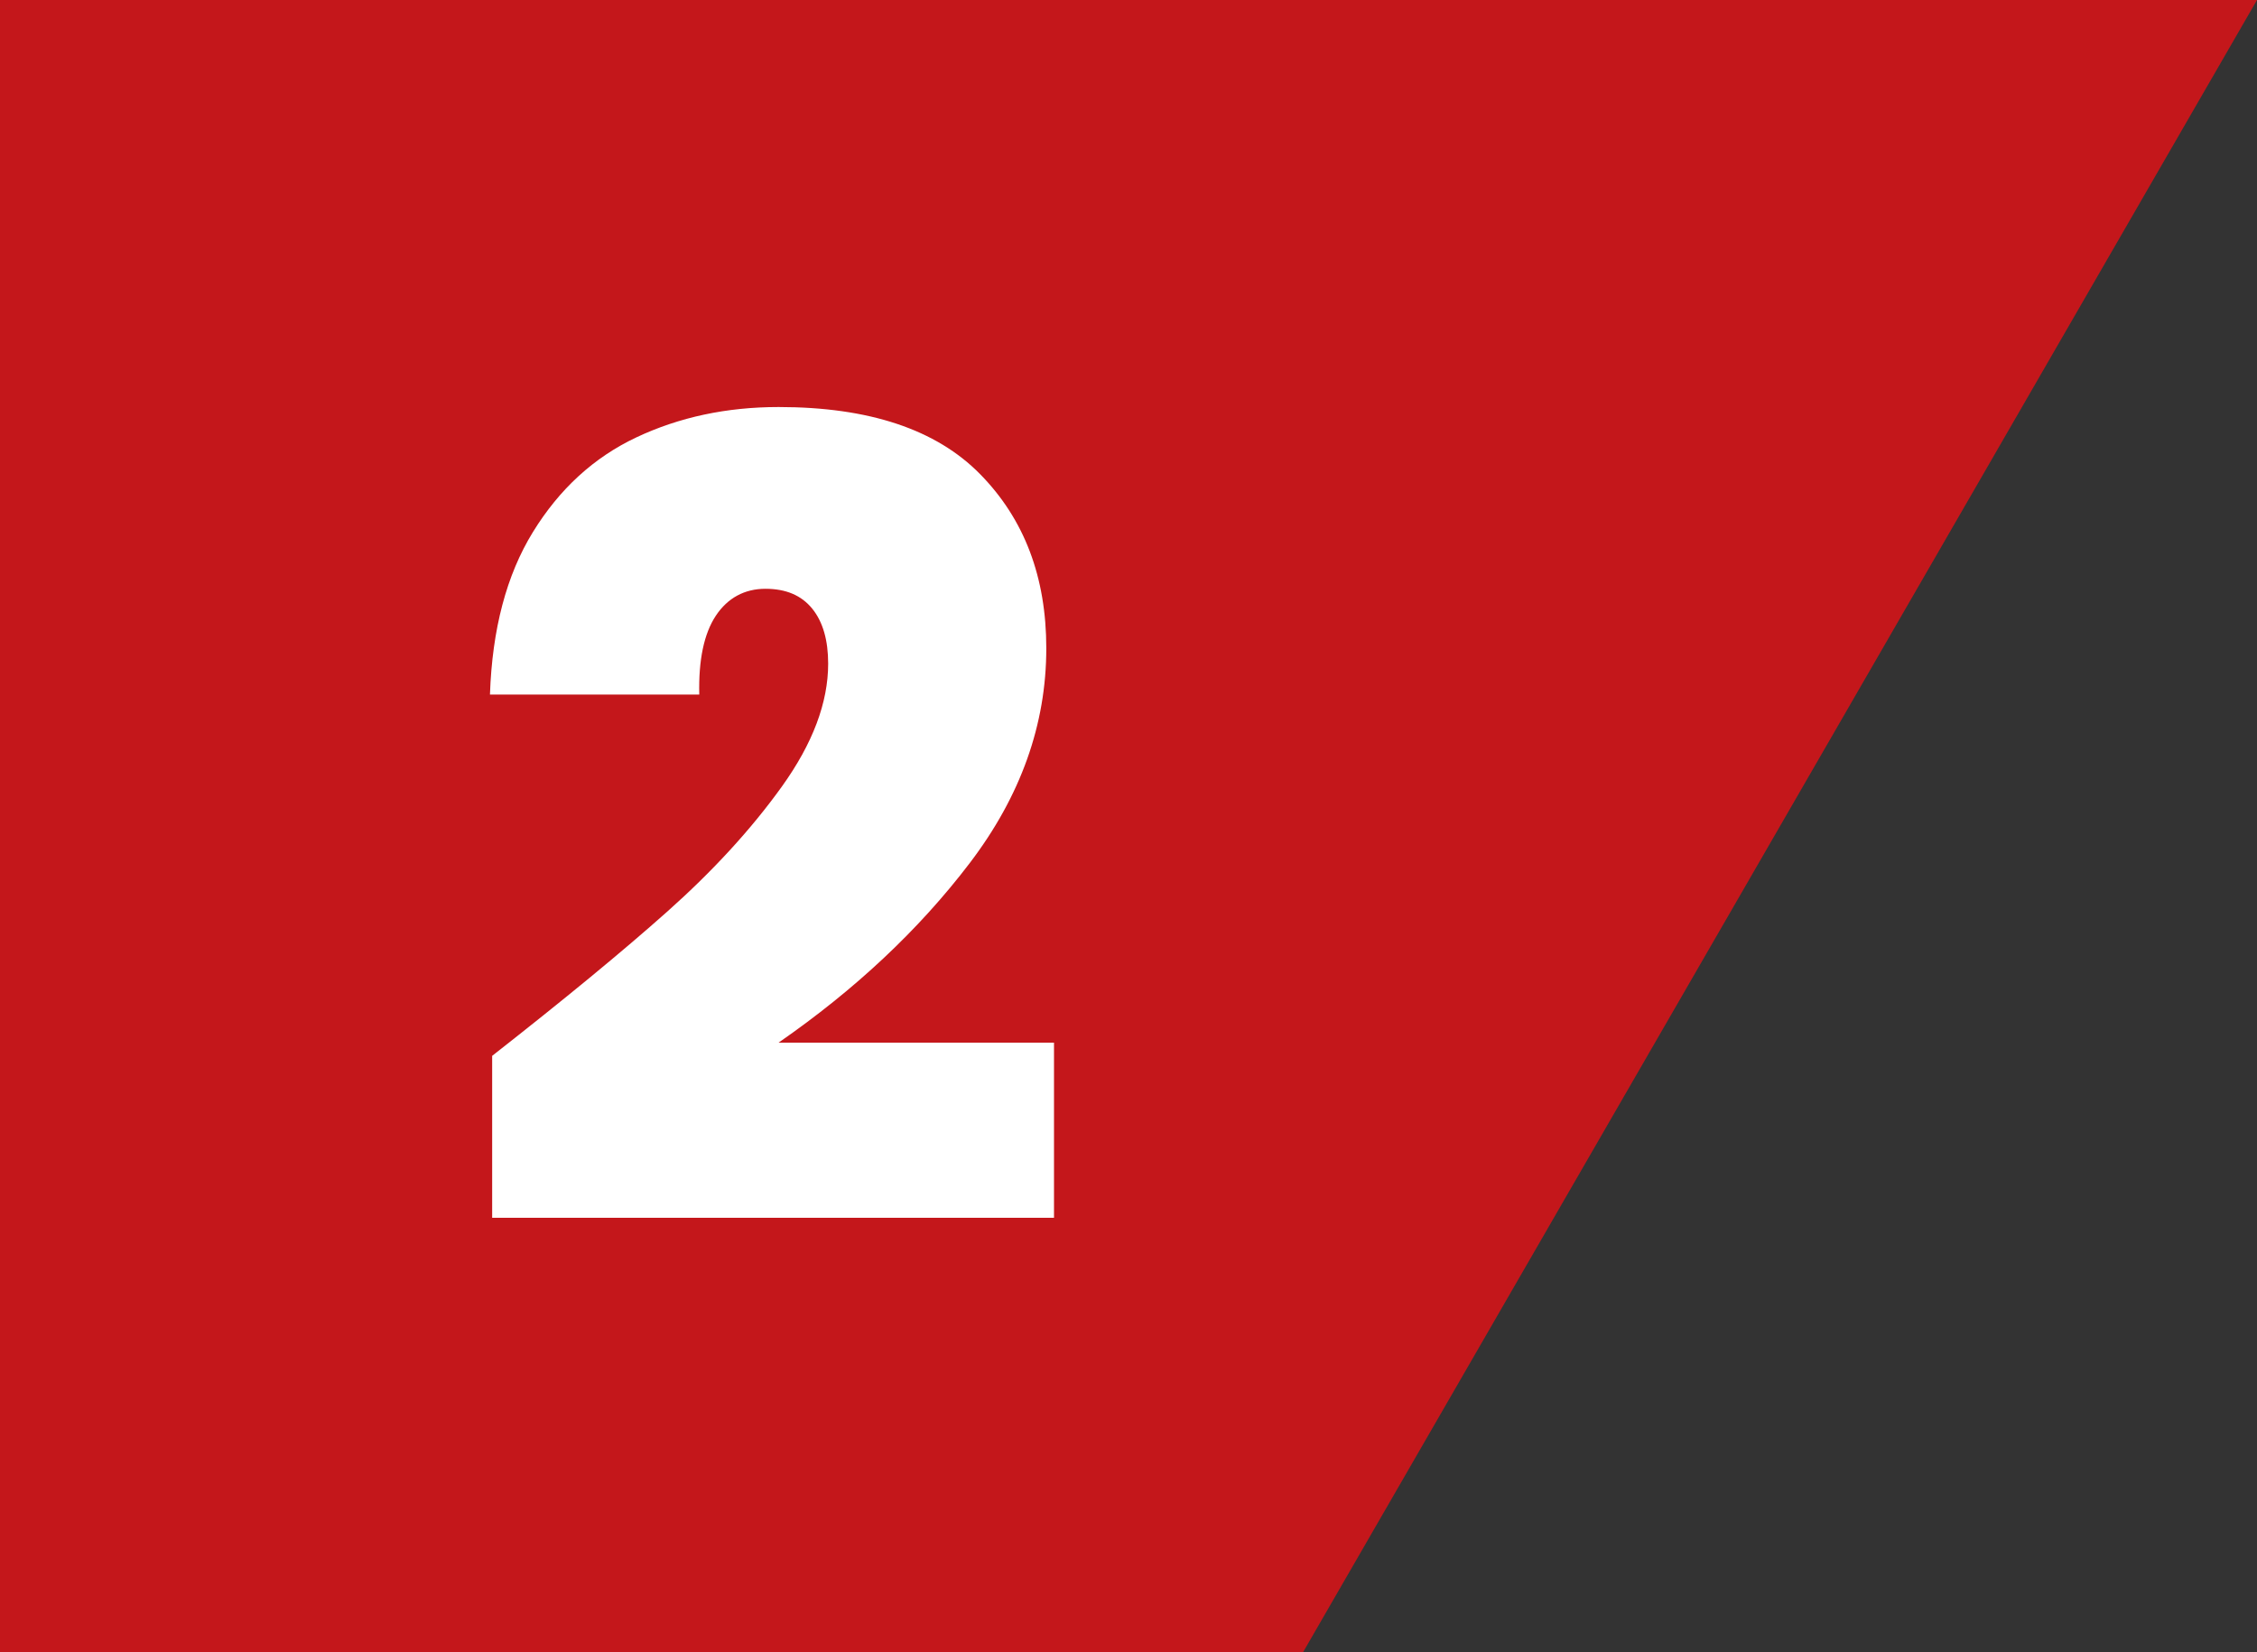
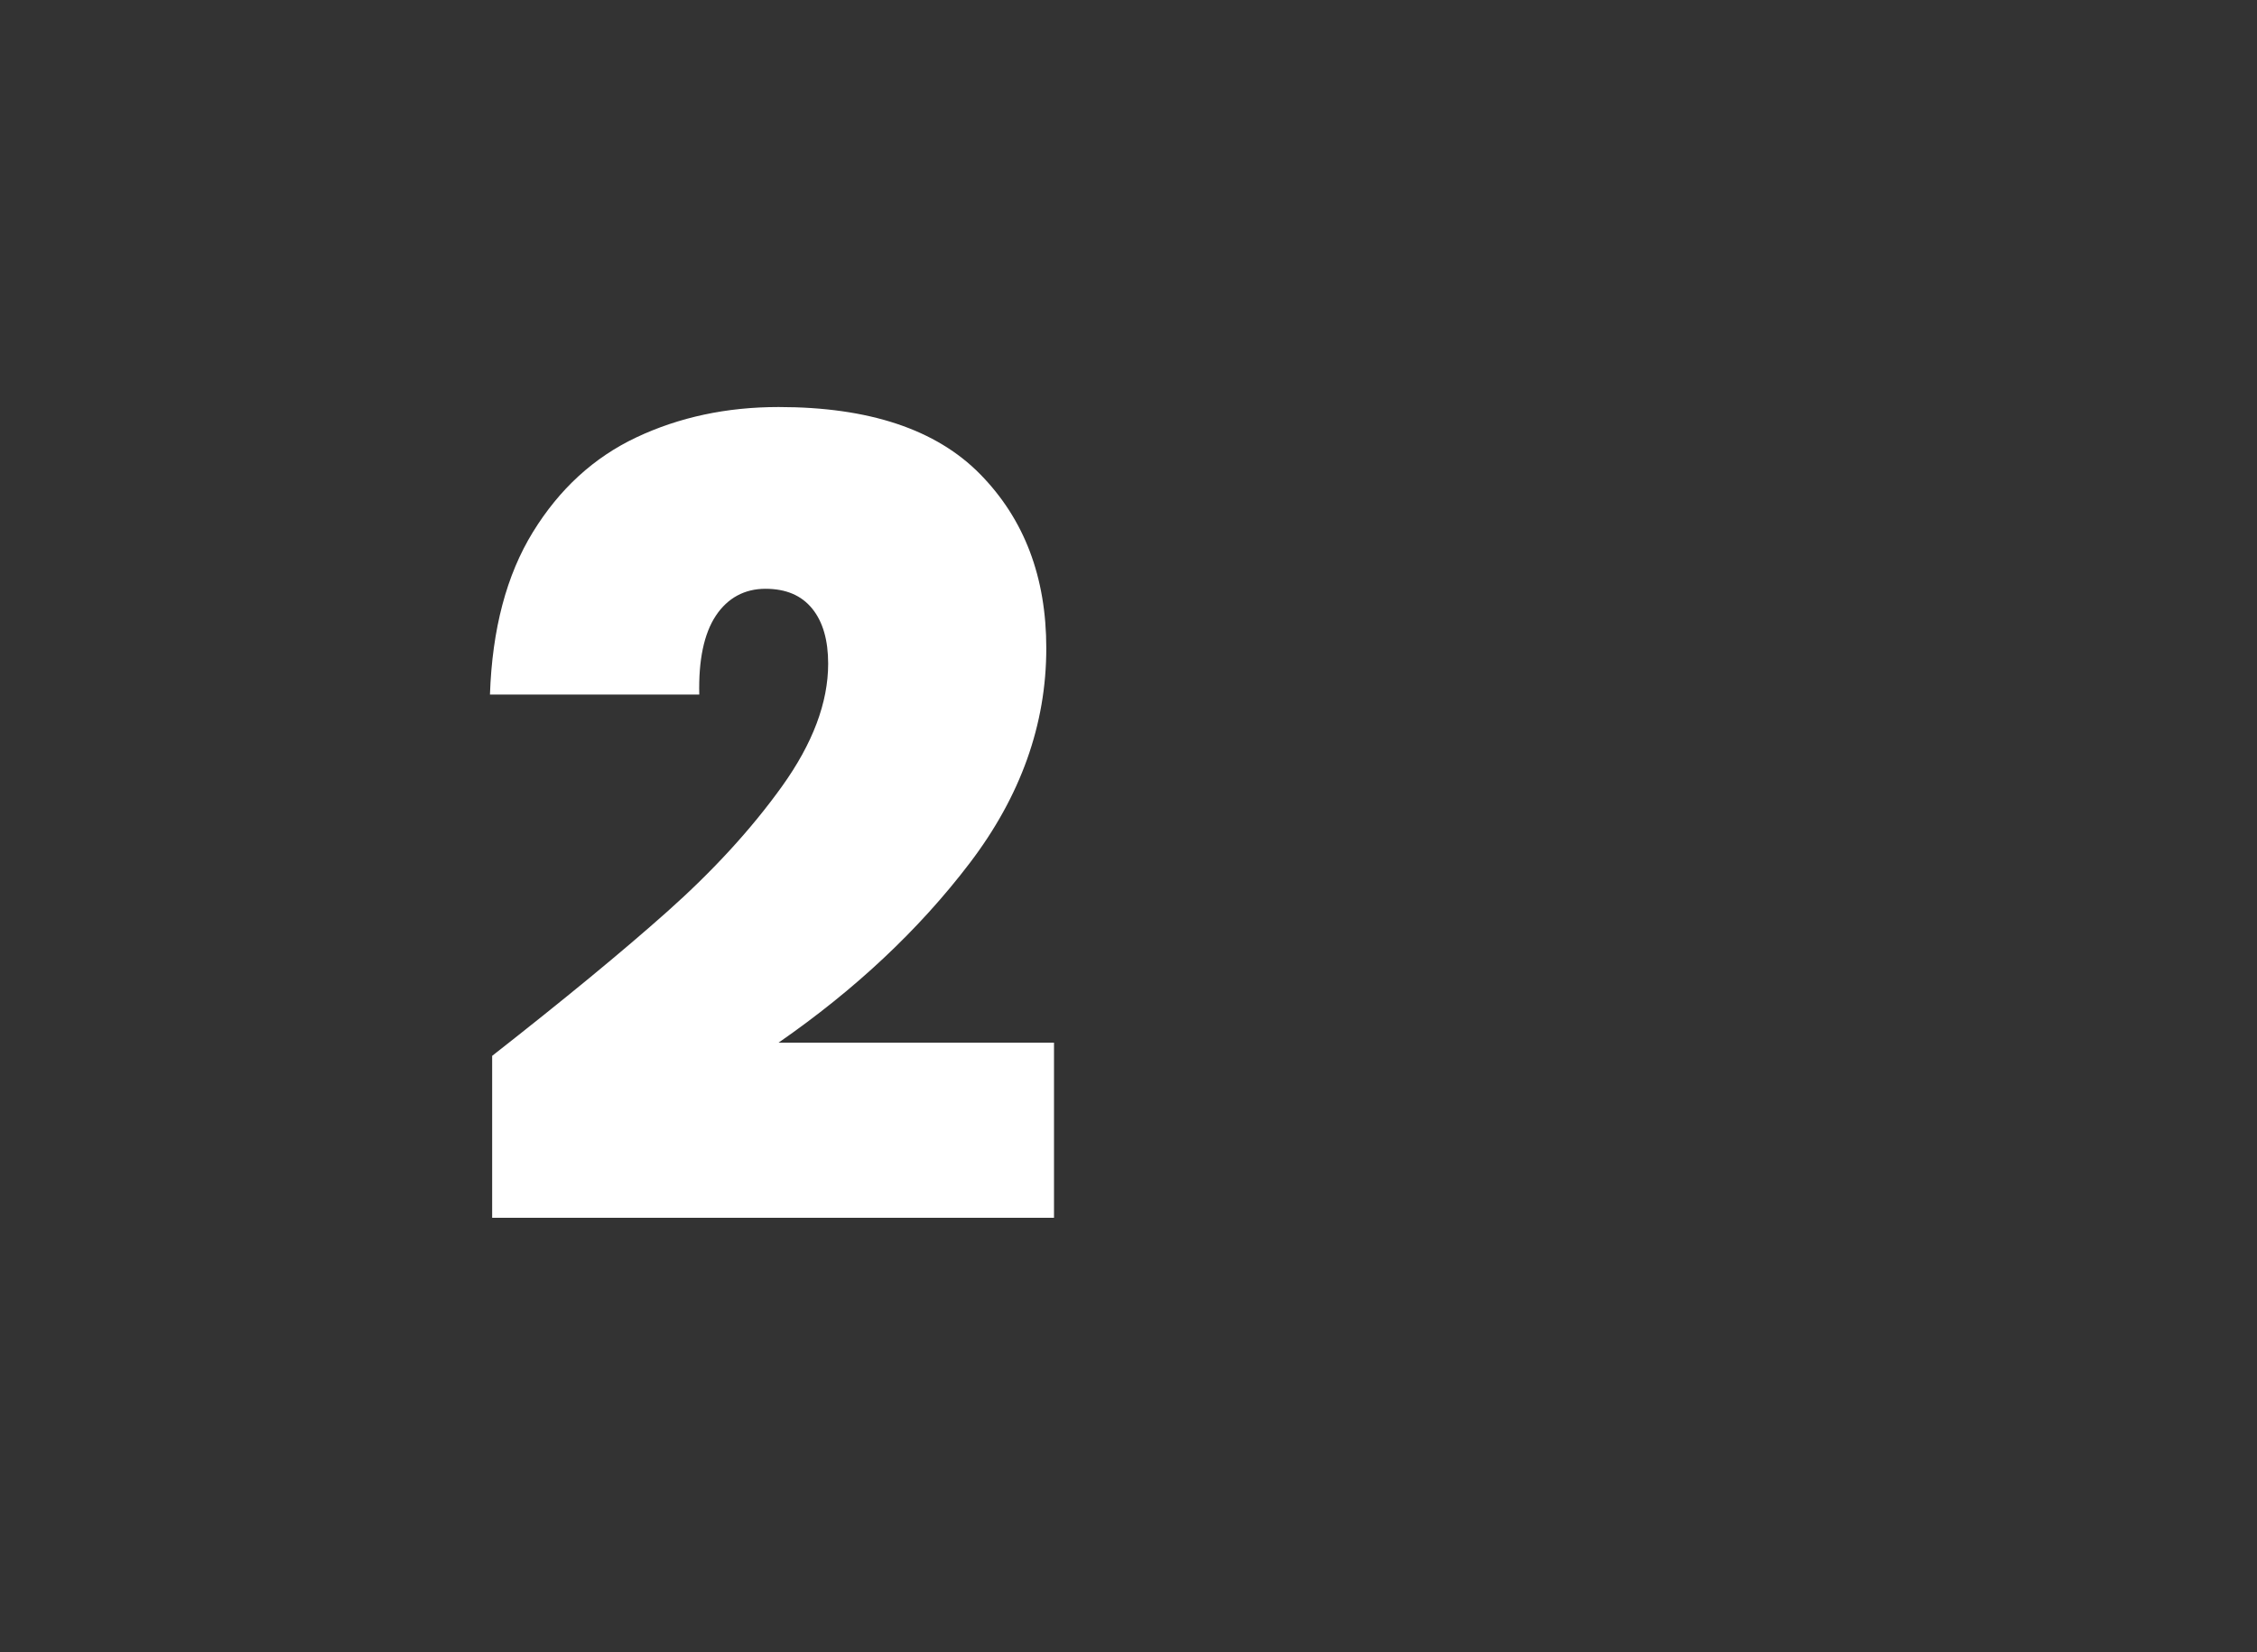
<svg xmlns="http://www.w3.org/2000/svg" id="_イヤー_2" viewBox="0 0 81.95 60">
  <rect x="0" y="0" width="81.95" height="60" fill="#333333" stroke="none" />
  <defs>
    <style>.cls-1{fill:#fff;}.cls-2{fill:#c4171b;}</style>
  </defs>
  <g id="cnt02">
    <g>
-       <polygon class="cls-2" points="0 0 0 60 47.31 60 81.95 0 0 0" />
      <path class="cls-1" d="M24.23,33.1c1.65-1.47,3.04-2.98,4.16-4.54,1.12-1.56,1.68-3.05,1.68-4.46,0-.85-.19-1.52-.58-2-.39-.48-.95-.72-1.7-.72s-1.37,.33-1.8,.98c-.43,.65-.63,1.61-.6,2.86h-7.6c.08-2.37,.6-4.34,1.56-5.9,.96-1.56,2.21-2.71,3.76-3.44,1.55-.73,3.27-1.1,5.16-1.1,3.28,0,5.72,.81,7.32,2.44,1.6,1.63,2.4,3.73,2.4,6.32,0,2.77-.93,5.37-2.78,7.8-1.85,2.43-4.17,4.6-6.94,6.52h10v6.36H17.87v-5.88c2.59-2.03,4.71-3.77,6.36-5.24Z" />
    </g>
  </g>
</svg>